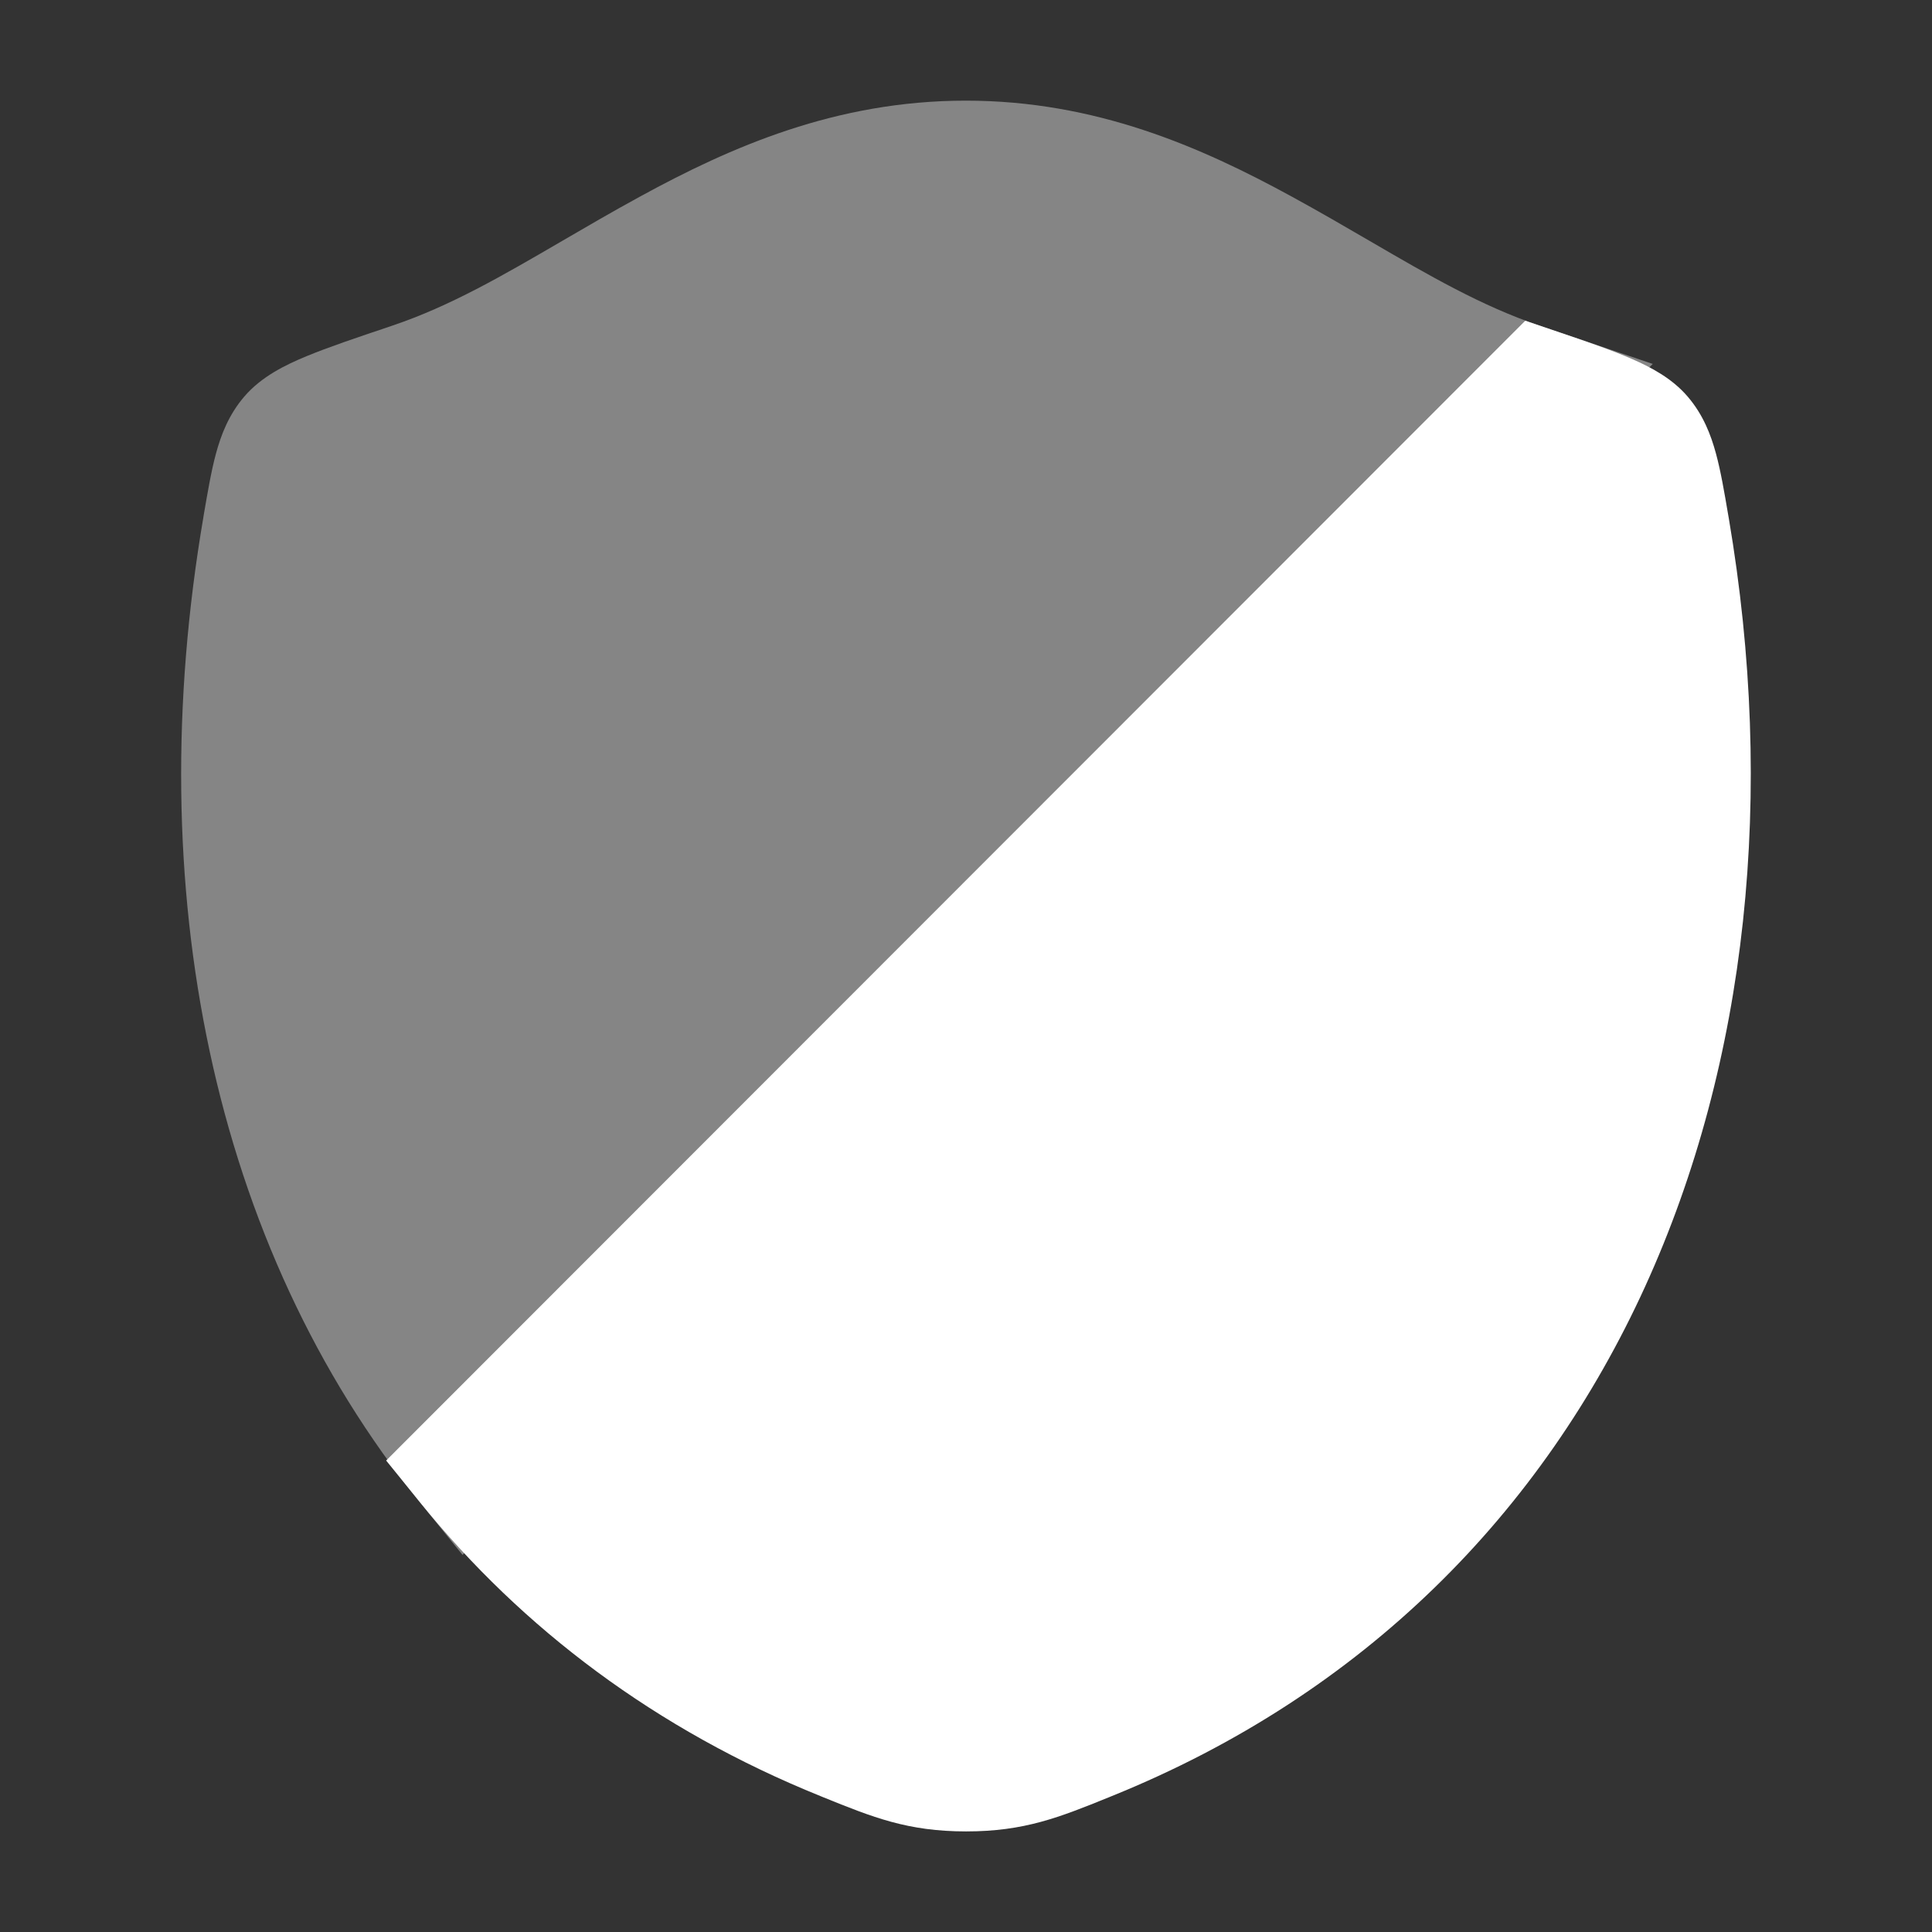
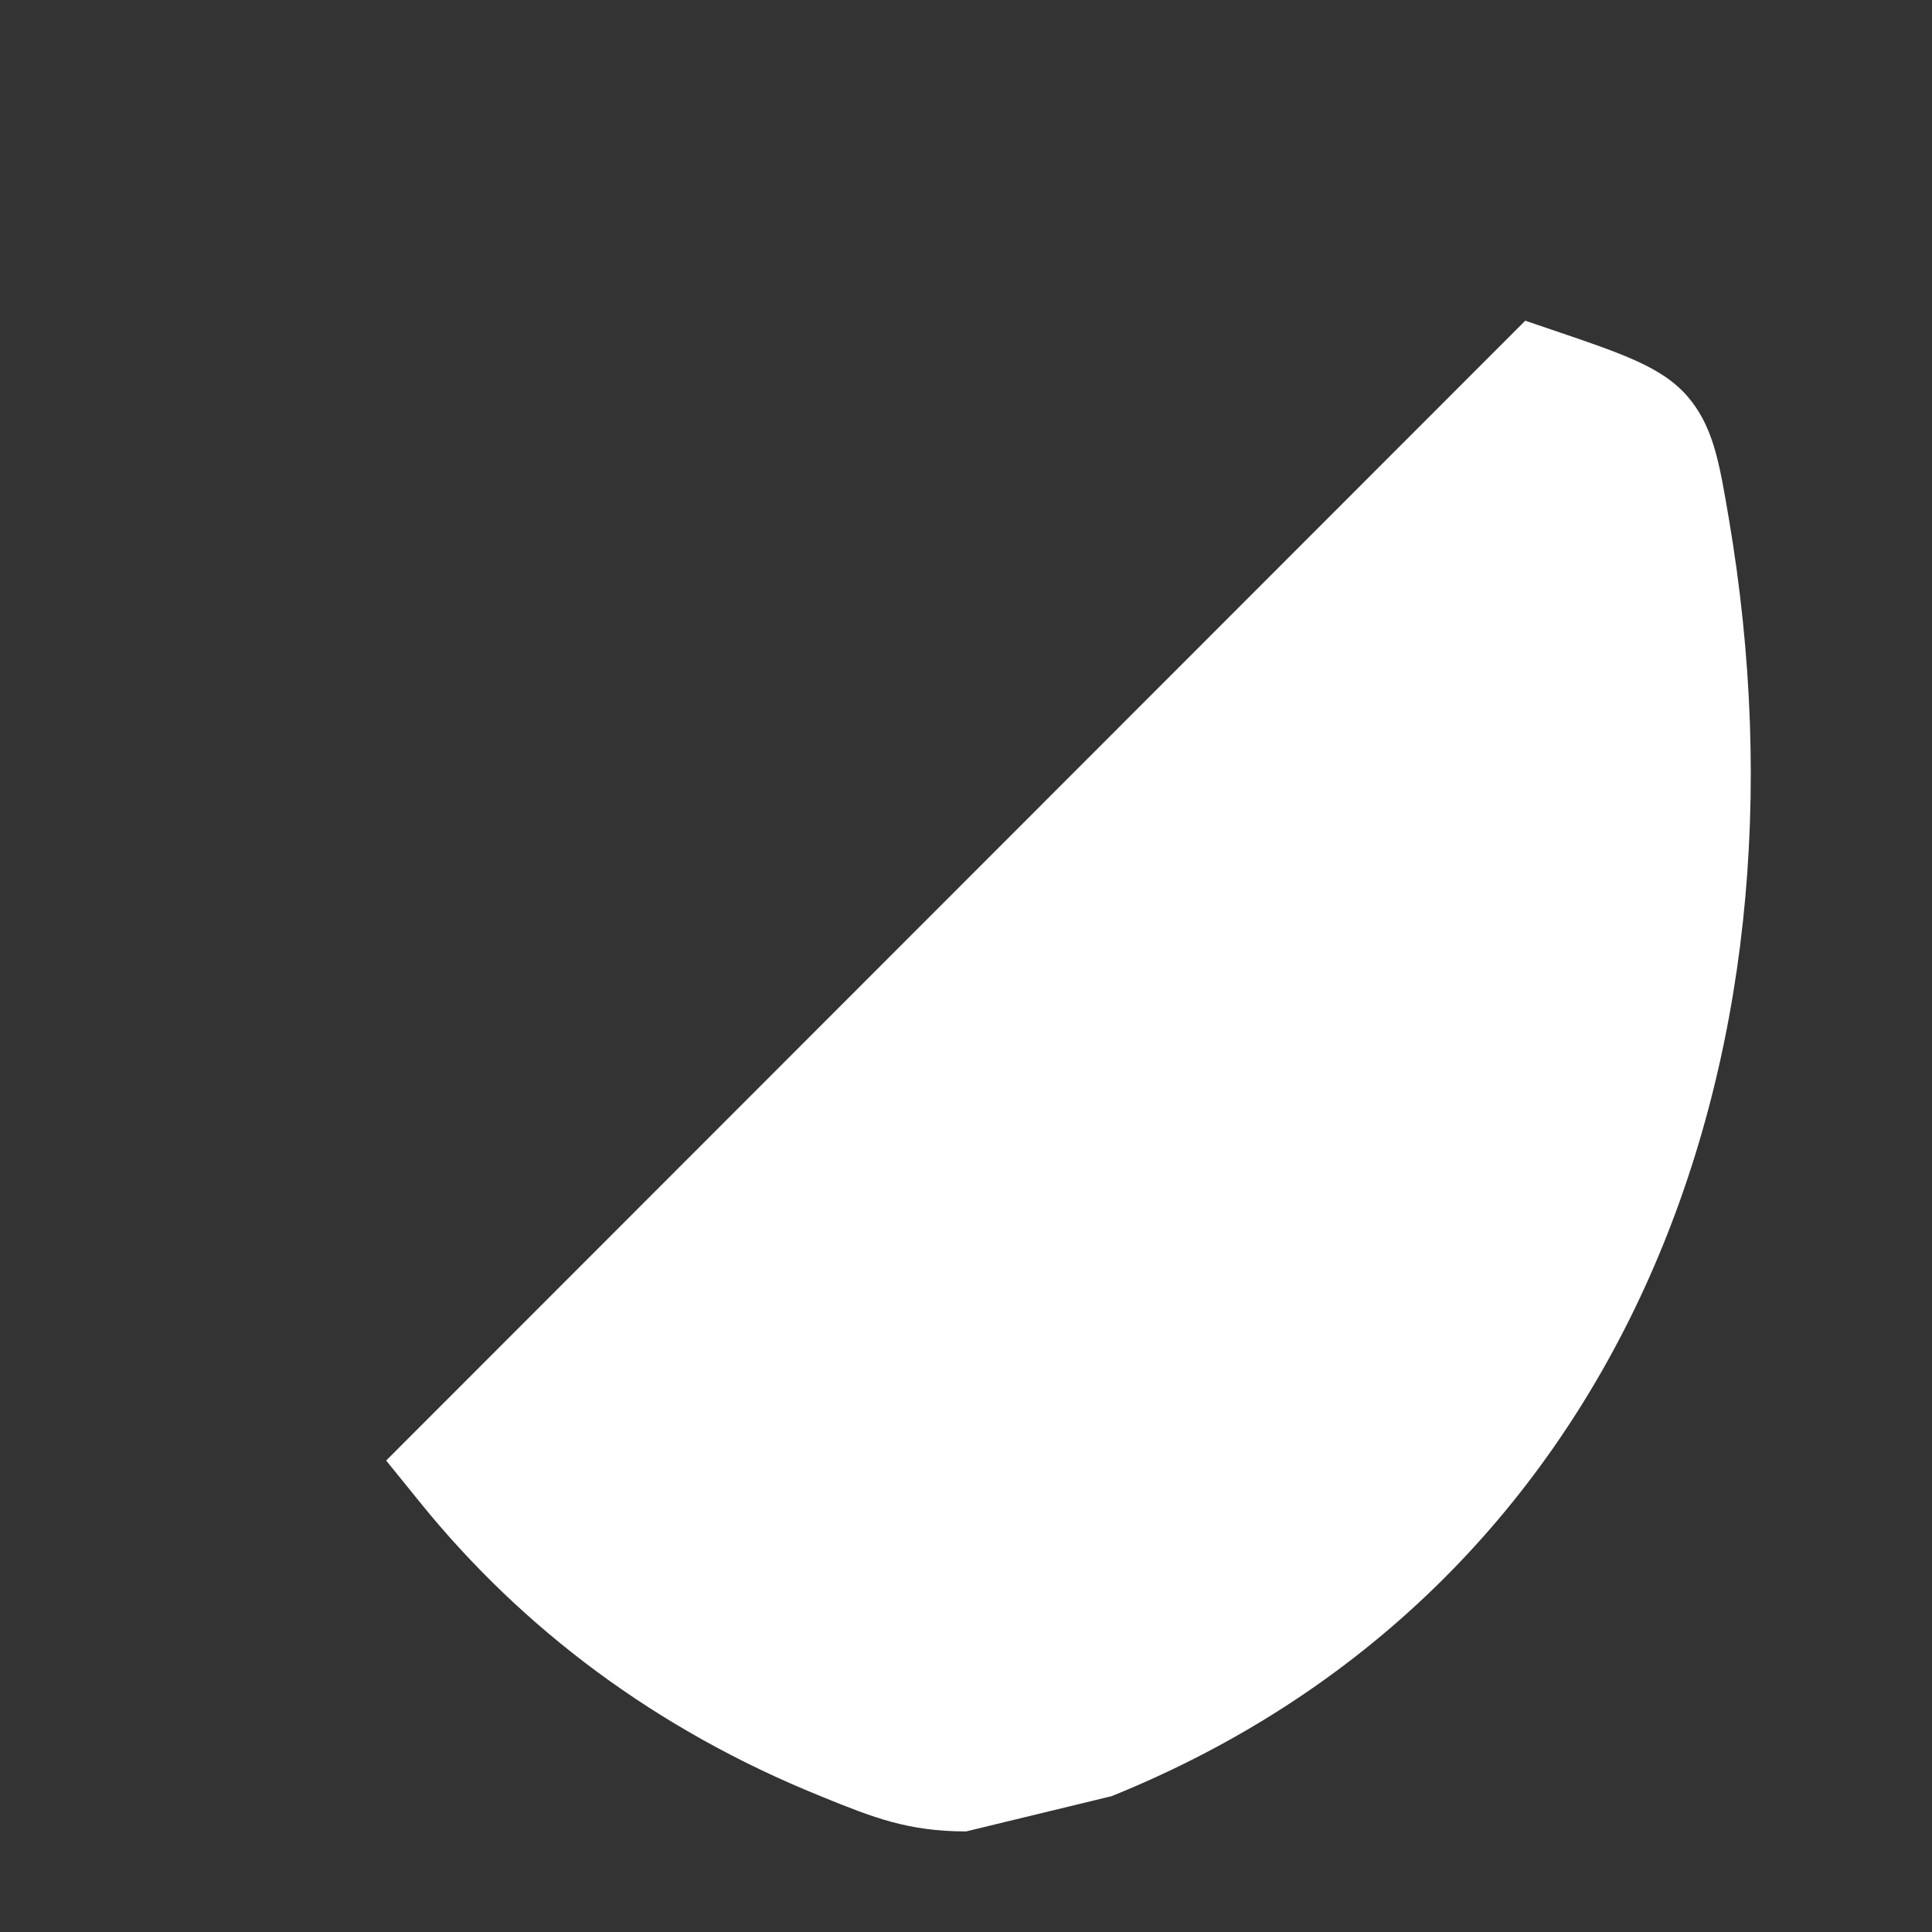
<svg xmlns="http://www.w3.org/2000/svg" width="32" height="32" viewBox="0 0 32 32" fill="none">
  <rect x="0" y="0" width="32" height="32" fill="#333333" stroke="none" />
-   <path d="M25.851 5.512L25.263 5.312L6.396 24.191L6.962 24.89C8.651 26.977 10.869 28.65 13.592 29.75L13.638 29.769C14.456 30.1 15.034 30.334 16.002 30.334C16.97 30.334 17.548 30.1 18.366 29.769L18.412 29.75C26.793 26.363 30.184 17.692 28.634 8.583L28.624 8.526C28.56 8.149 28.5 7.8 28.422 7.513C28.337 7.199 28.209 6.868 27.955 6.571C27.694 6.264 27.339 6.081 27.04 5.95C26.724 5.811 26.321 5.671 25.851 5.512Z" fill="white" />
-   <path opacity="0.4" d="M25.851 5.512C25.739 5.474 25.621 5.434 25.498 5.393C24.544 5.071 23.676 4.567 22.69 3.993C22.284 3.757 21.859 3.509 21.399 3.258C19.89 2.433 18.146 1.667 15.998 1.667C13.848 1.667 12.105 2.433 10.597 3.258C10.137 3.509 9.712 3.757 9.307 3.993C8.322 4.567 7.455 5.071 6.502 5.392L6.468 5.404C5.905 5.593 5.434 5.752 5.076 5.9C4.738 6.04 4.331 6.234 4.044 6.571C3.79 6.868 3.662 7.199 3.577 7.513C3.499 7.8 3.44 8.149 3.375 8.526L3.369 8.565C2.322 14.693 3.5 20.614 6.962 24.89L7.661 25.754L27.375 6.028L25.851 5.512Z" fill="white" />
+   <path d="M25.851 5.512L25.263 5.312L6.396 24.191L6.962 24.89C8.651 26.977 10.869 28.65 13.592 29.75L13.638 29.769C14.456 30.1 15.034 30.334 16.002 30.334L18.412 29.75C26.793 26.363 30.184 17.692 28.634 8.583L28.624 8.526C28.56 8.149 28.5 7.8 28.422 7.513C28.337 7.199 28.209 6.868 27.955 6.571C27.694 6.264 27.339 6.081 27.04 5.95C26.724 5.811 26.321 5.671 25.851 5.512Z" fill="white" />
</svg>